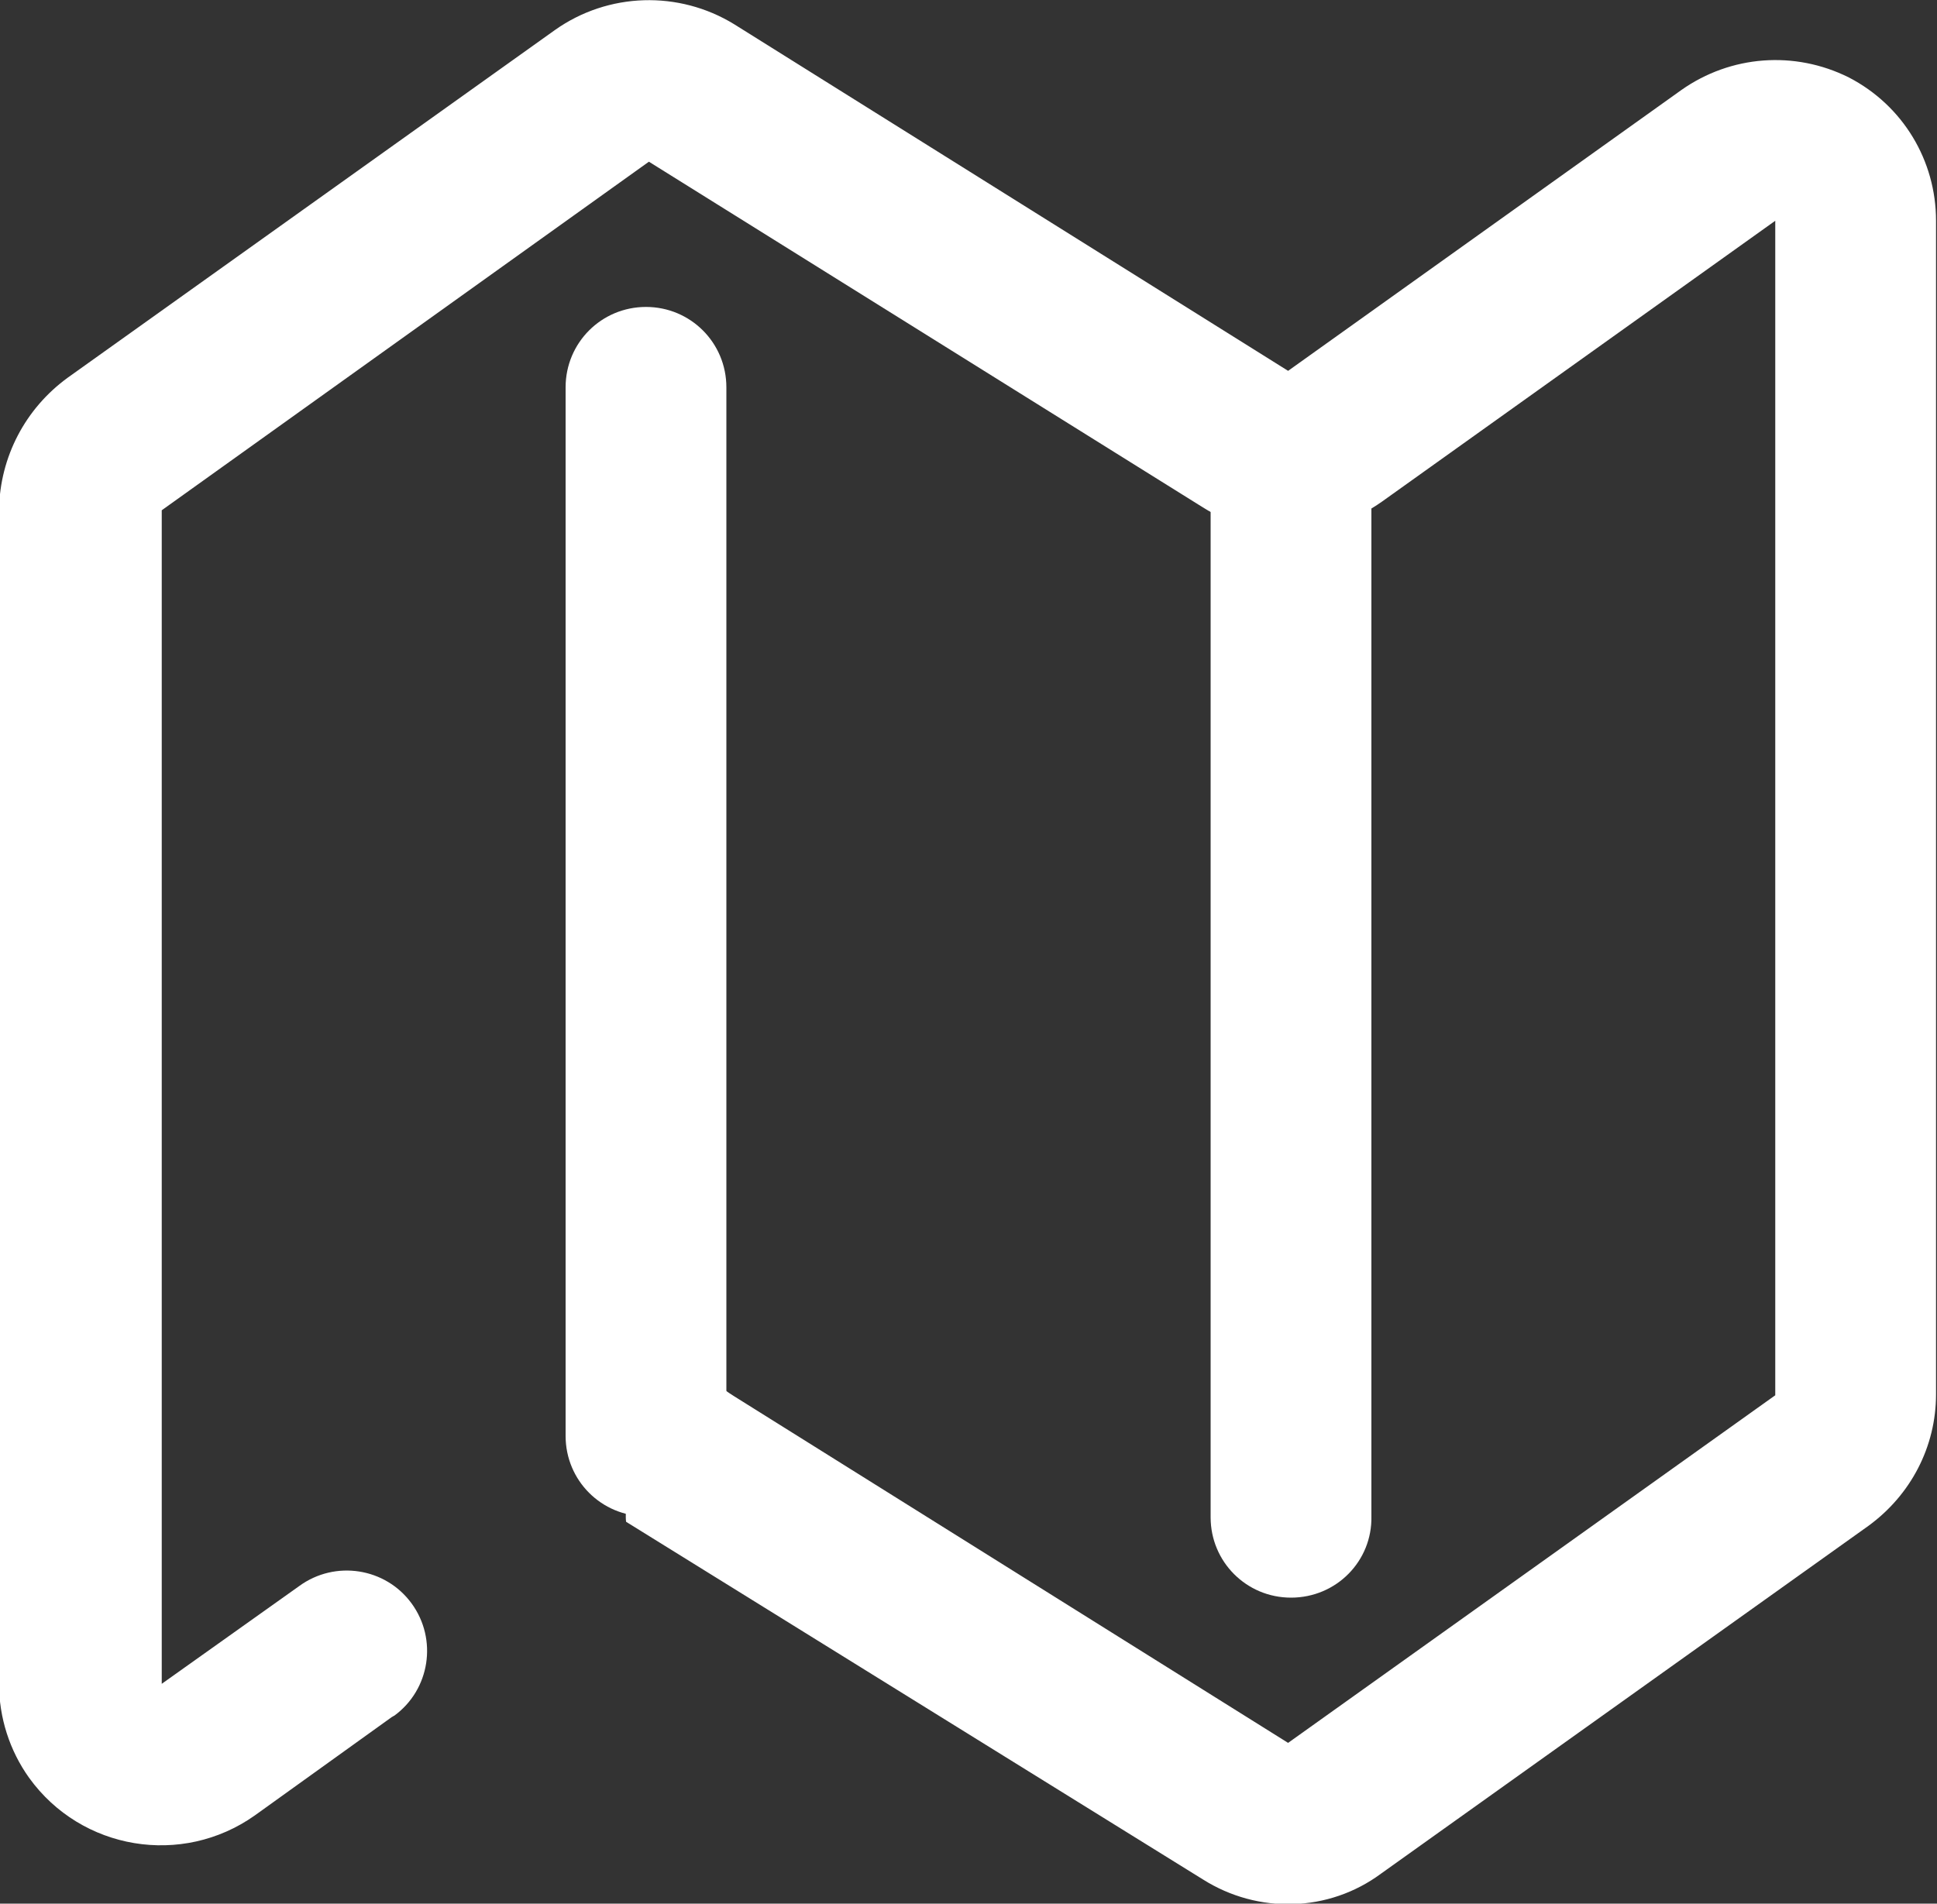
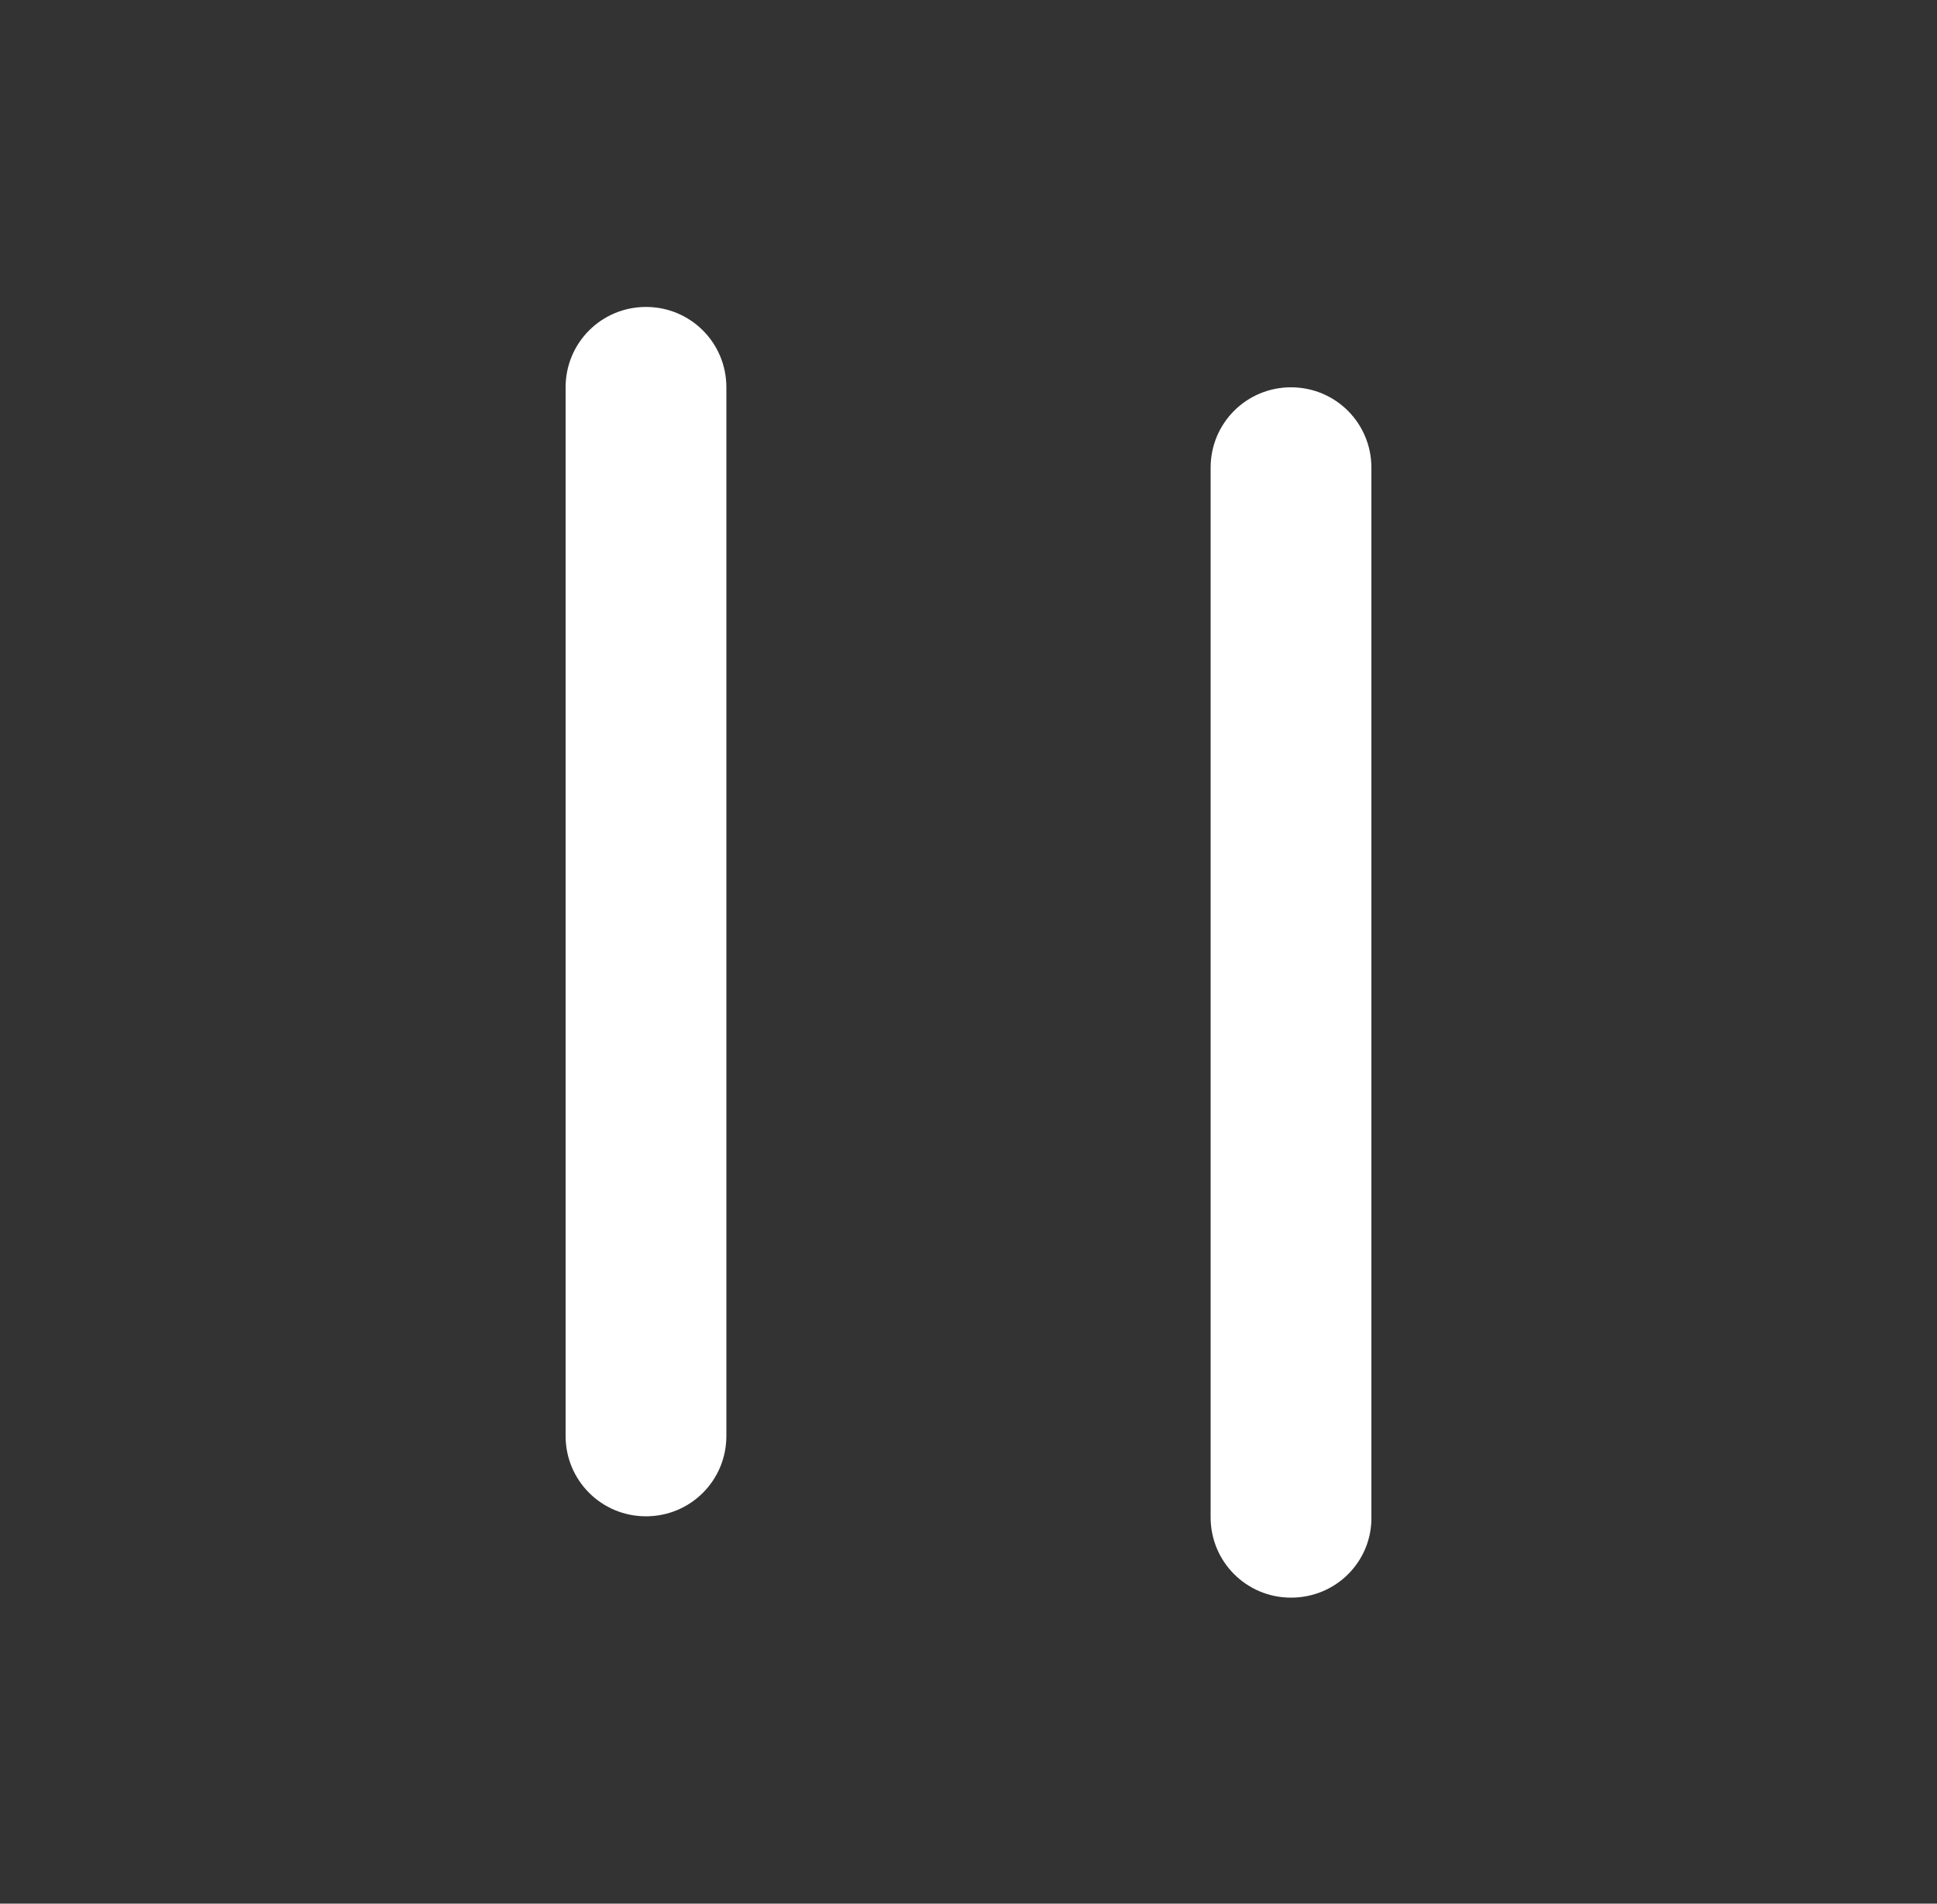
<svg xmlns="http://www.w3.org/2000/svg" version="1.1" id="图层_1" x="0px" y="0px" viewBox="0 0 200 196.6" style="enable-background:new 0 0 200 196.6;" xml:space="preserve">
  <rect x="0" y="0" width="200" height="196.6" fill="#333333" stroke="none" />
  <style type="text/css">
	.st0{fill:#FFFFFF;}
</style>
-   <path class="st0" d="M124.2,194.1l-59.5-36.9c-0.3,0.2,0.3-6,0-5.9c-3.6,2,4.8-2.4,2.3-5.9c-2.7-3.7-6-3.2-2.3-5.9  c5.5-3.9,5.3,1.1,11.1,4.7L133,180l50.3-35.9V22.8l-40.6,29c-5.5,3.9-12.8,4.2-18.5,0.6L67,16.7l-50.3,36v121.2l14.2-10.1  c3.7-2.7,8.9-1.9,11.6,1.8c2.7,3.7,1.9,8.9-1.8,11.6c-0.1,0-0.1,0.1-0.2,0.1l-14.2,10.2c-7.5,5.3-17.9,3.6-23.3-3.9  c-2-2.8-3.1-6.2-3.1-9.7V52.6C0,47.2,2.6,42.2,7,39L57.3,3.1C62.8-0.8,70.1-1,75.8,2.5L133,38.3l40.6-29c5.1-3.6,11.7-4.1,17.3-1.3  c5.6,2.9,9,8.6,9,14.8V144c0,5.4-2.6,10.4-7,13.6l-50.3,35.9C137.2,197.5,129.9,197.7,124.2,194.1L124.2,194.1z" />
-   <path class="st0" d="M133.3,165c-4.6,0-8.3-3.7-8.3-8.3c0,0,0,0,0,0V48.3c0-4.6,3.7-8.3,8.3-8.3s8.3,3.7,8.3,8.3v108.3  C141.7,161.2,138,165,133.3,165C133.3,165,133.3,165,133.3,165 M66.7,156.6c-4.6,0-8.3-3.7-8.3-8.3c0,0,0,0,0,0V40  c0-4.6,3.7-8.3,8.3-8.3S75,35.4,75,40v108.3C75,152.9,71.3,156.6,66.7,156.6L66.7,156.6" />
+   <path class="st0" d="M133.3,165c-4.6,0-8.3-3.7-8.3-8.3V48.3c0-4.6,3.7-8.3,8.3-8.3s8.3,3.7,8.3,8.3v108.3  C141.7,161.2,138,165,133.3,165C133.3,165,133.3,165,133.3,165 M66.7,156.6c-4.6,0-8.3-3.7-8.3-8.3c0,0,0,0,0,0V40  c0-4.6,3.7-8.3,8.3-8.3S75,35.4,75,40v108.3C75,152.9,71.3,156.6,66.7,156.6L66.7,156.6" />
</svg>